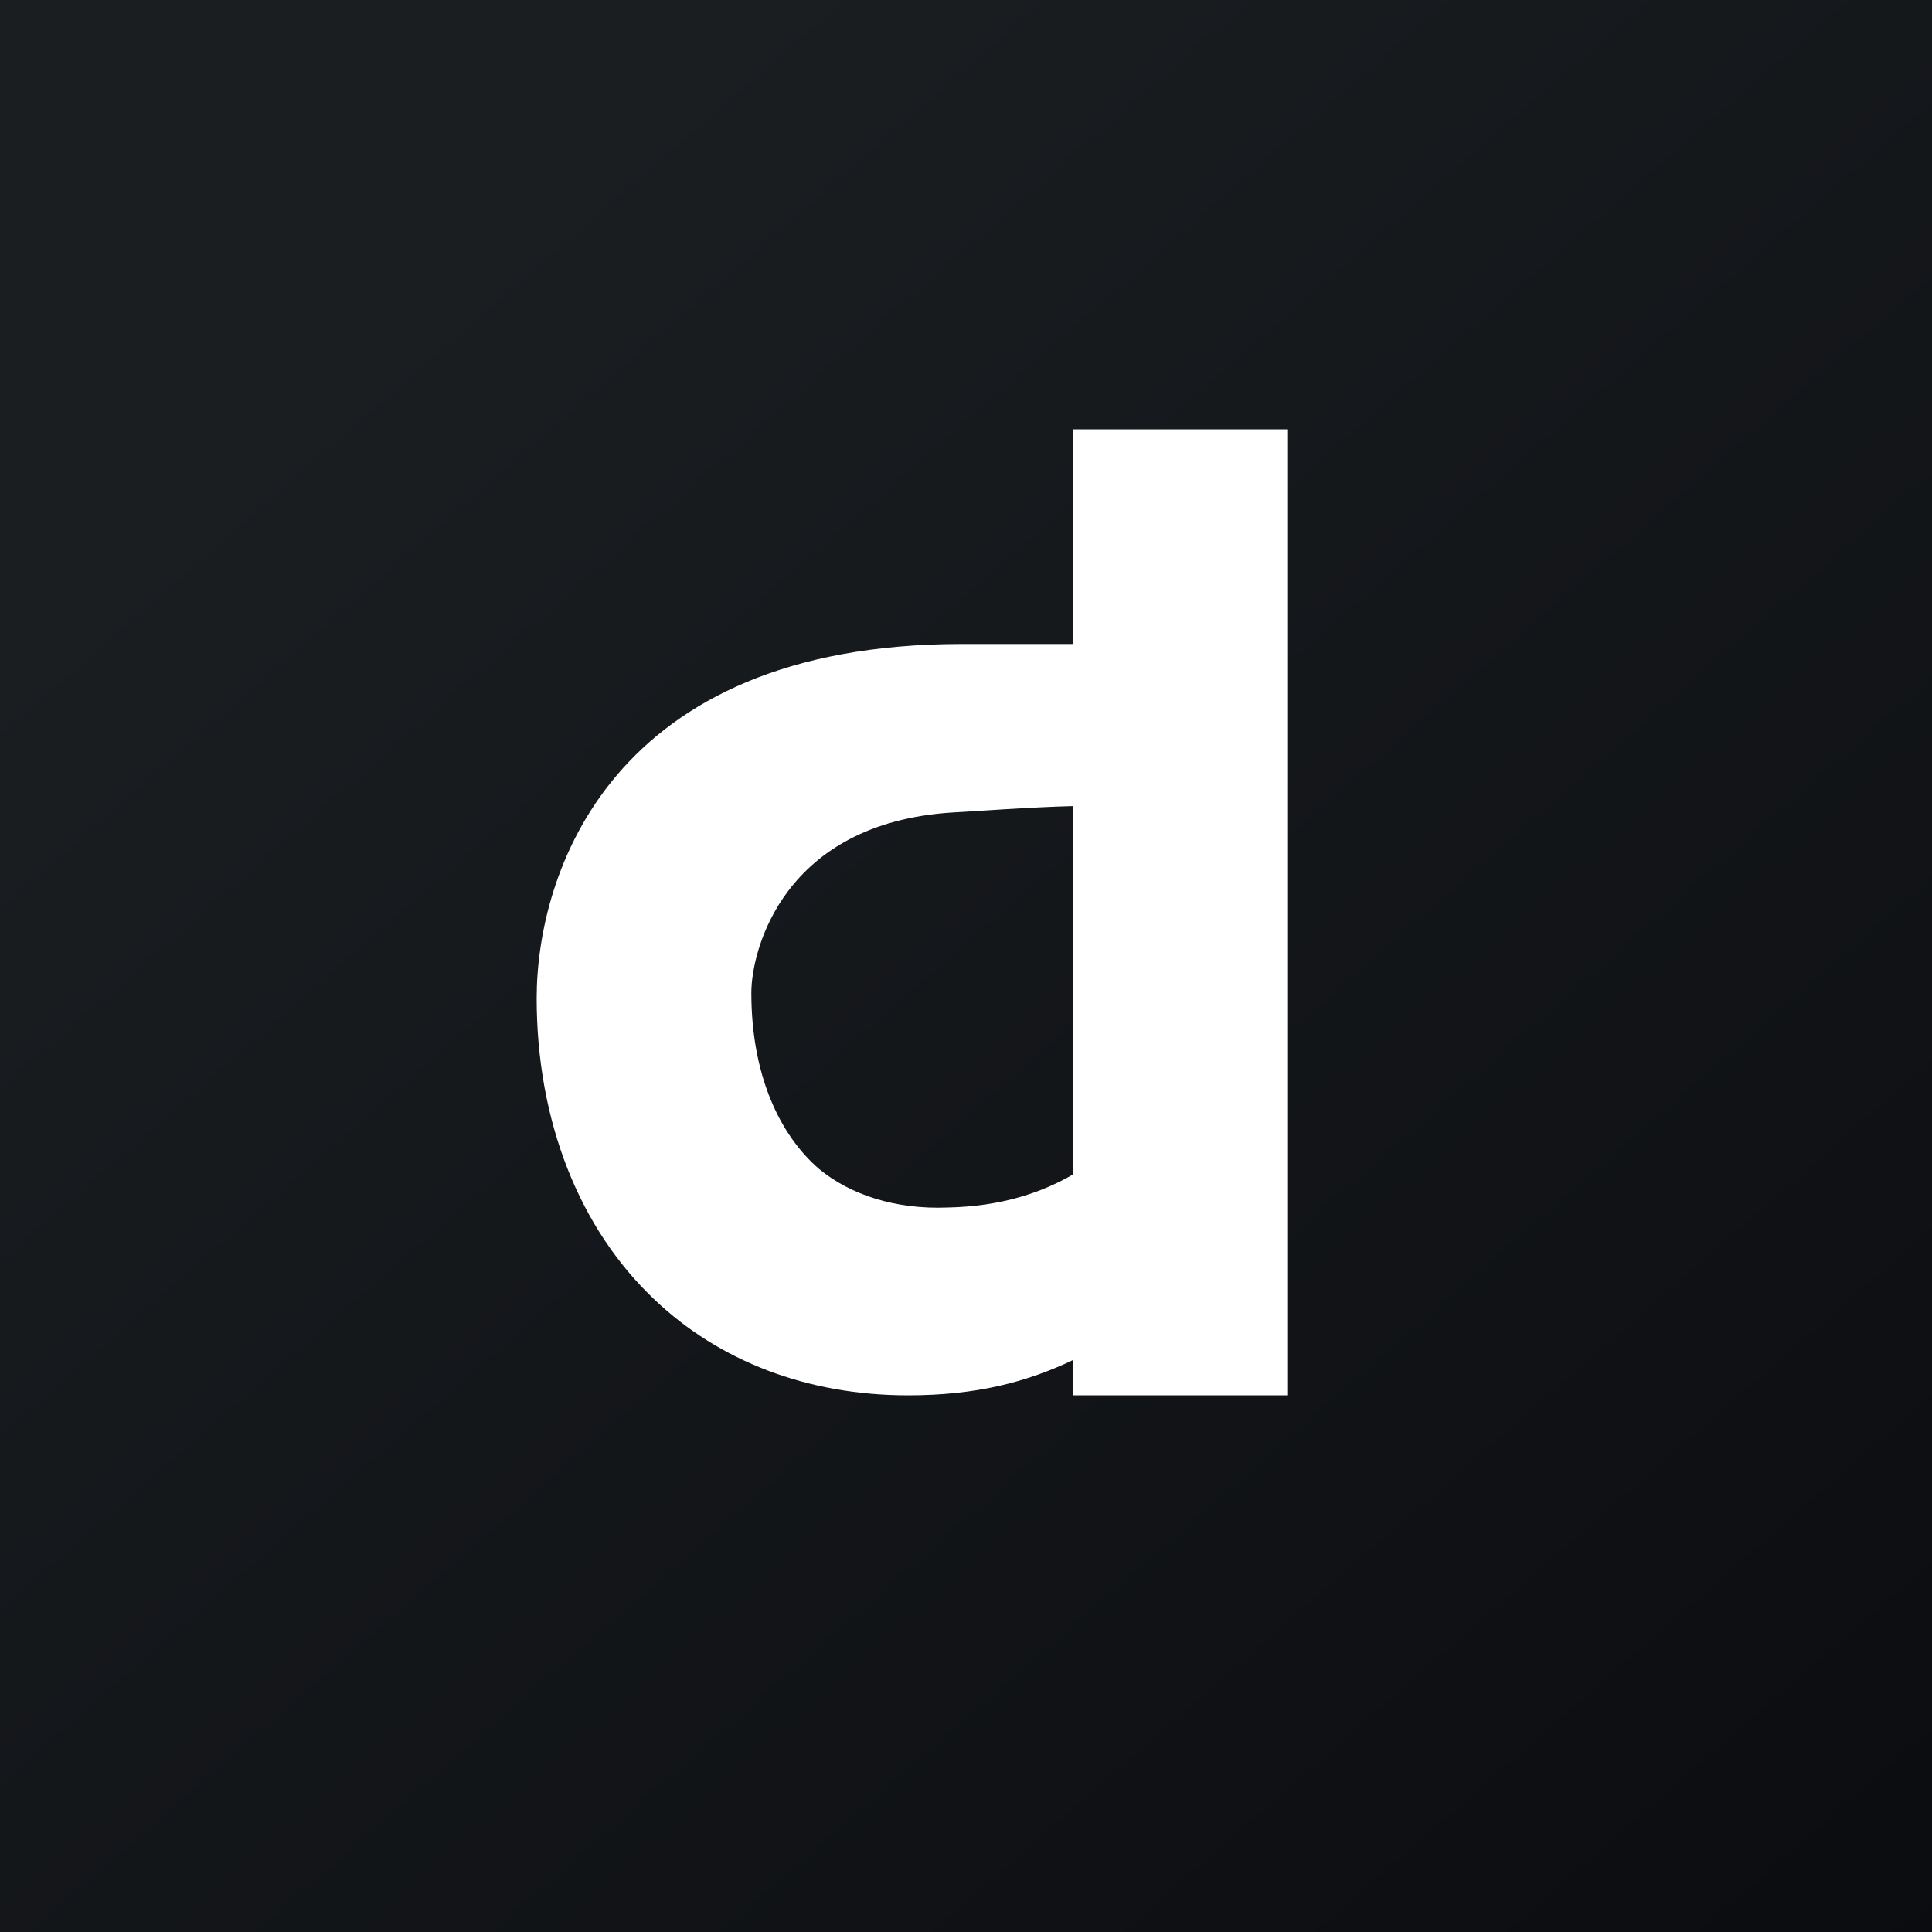
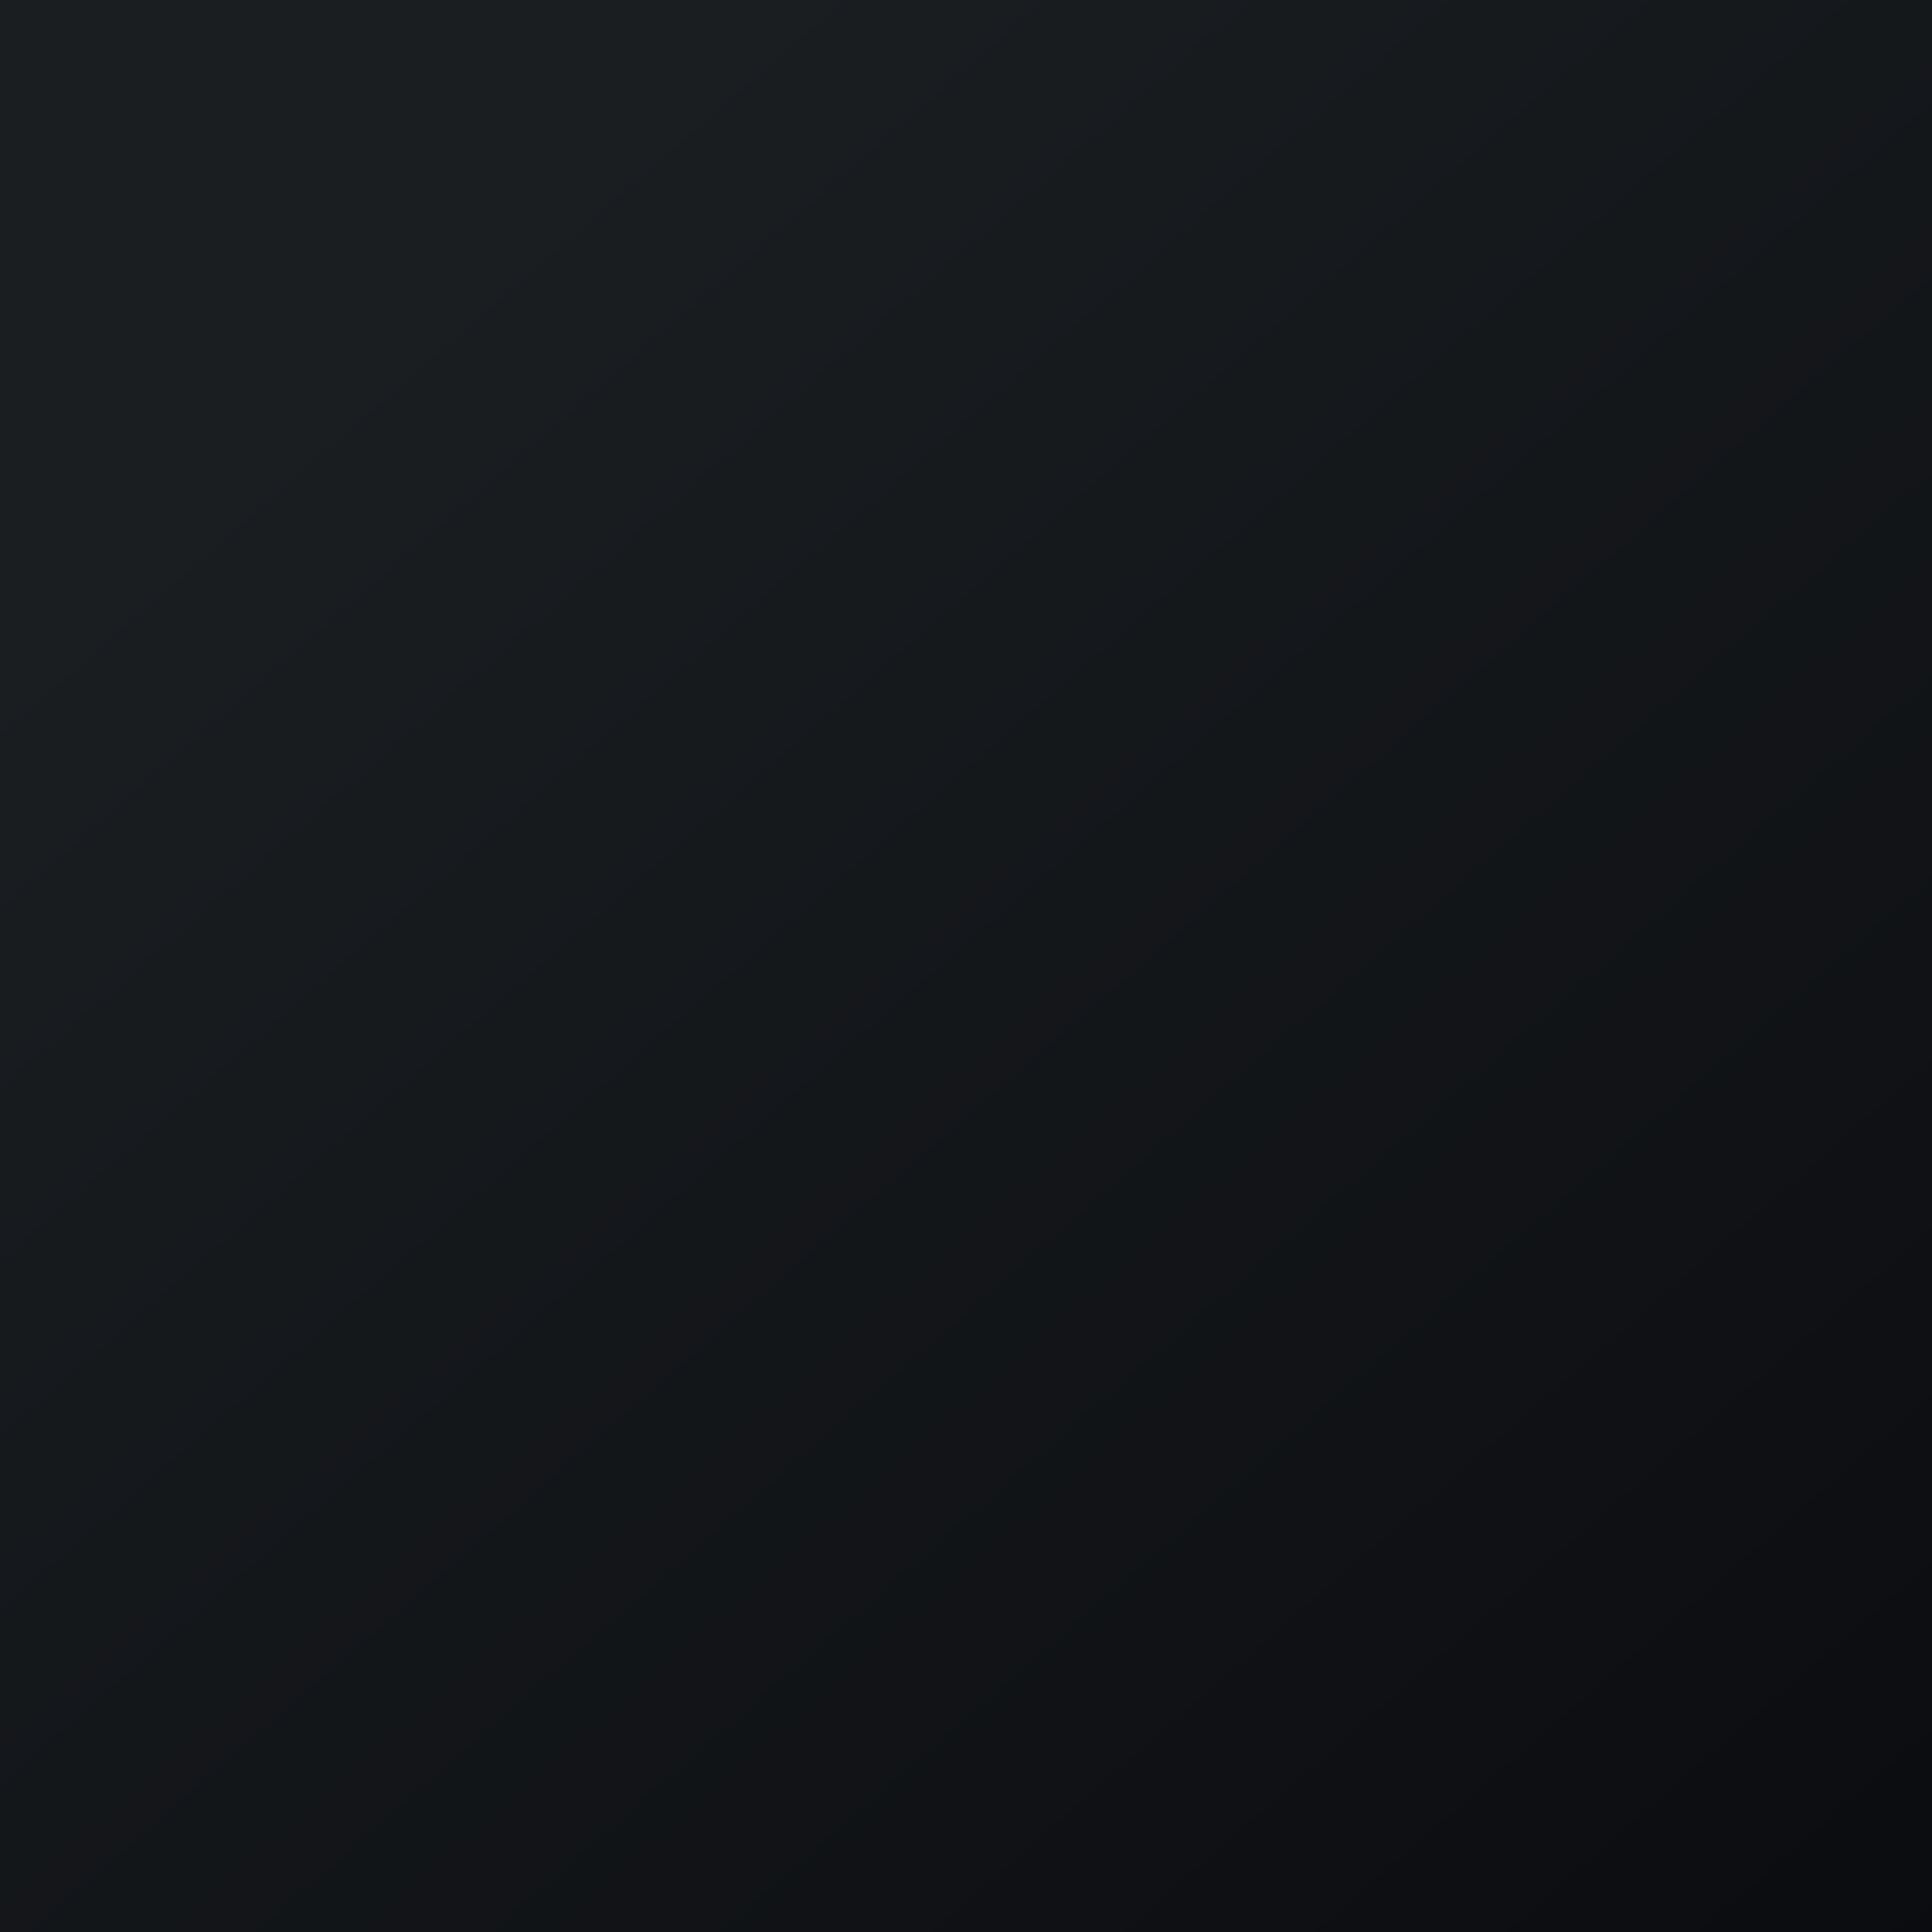
<svg xmlns="http://www.w3.org/2000/svg" width="18" height="18" viewBox="0 0 18 18">
  <rect x="0" y="0" width="18" height="18" fill="#808080" stroke="none" />
  <path fill="url(#aum1edseq)" d="M0 0h18v18H0z" />
-   <path d="M10 10.94c-.29.17-.67.3-1.17.31-.49.02-.91-.12-1.2-.36-.37-.32-.63-.88-.63-1.64 0-.4.3-1.58 1.87-1.68.2-.01.72-.05 1.13-.06v3.43ZM10 4v2H8.96C5.68 6 5 8.15 5 9.3s.4 2.15 1.1 2.81c.6.57 1.42.89 2.36.89.63 0 1.1-.12 1.54-.33V13h2V4h-2Z" fill="#fff" />
  <defs>
    <linearGradient id="aum1edseq" x1="3.35" y1="3.12" x2="21.9" y2="24.43" gradientUnits="userSpaceOnUse">
      <stop stop-color="#1A1E21" />
      <stop offset="1" stop-color="#06060A" />
    </linearGradient>
  </defs>
</svg>